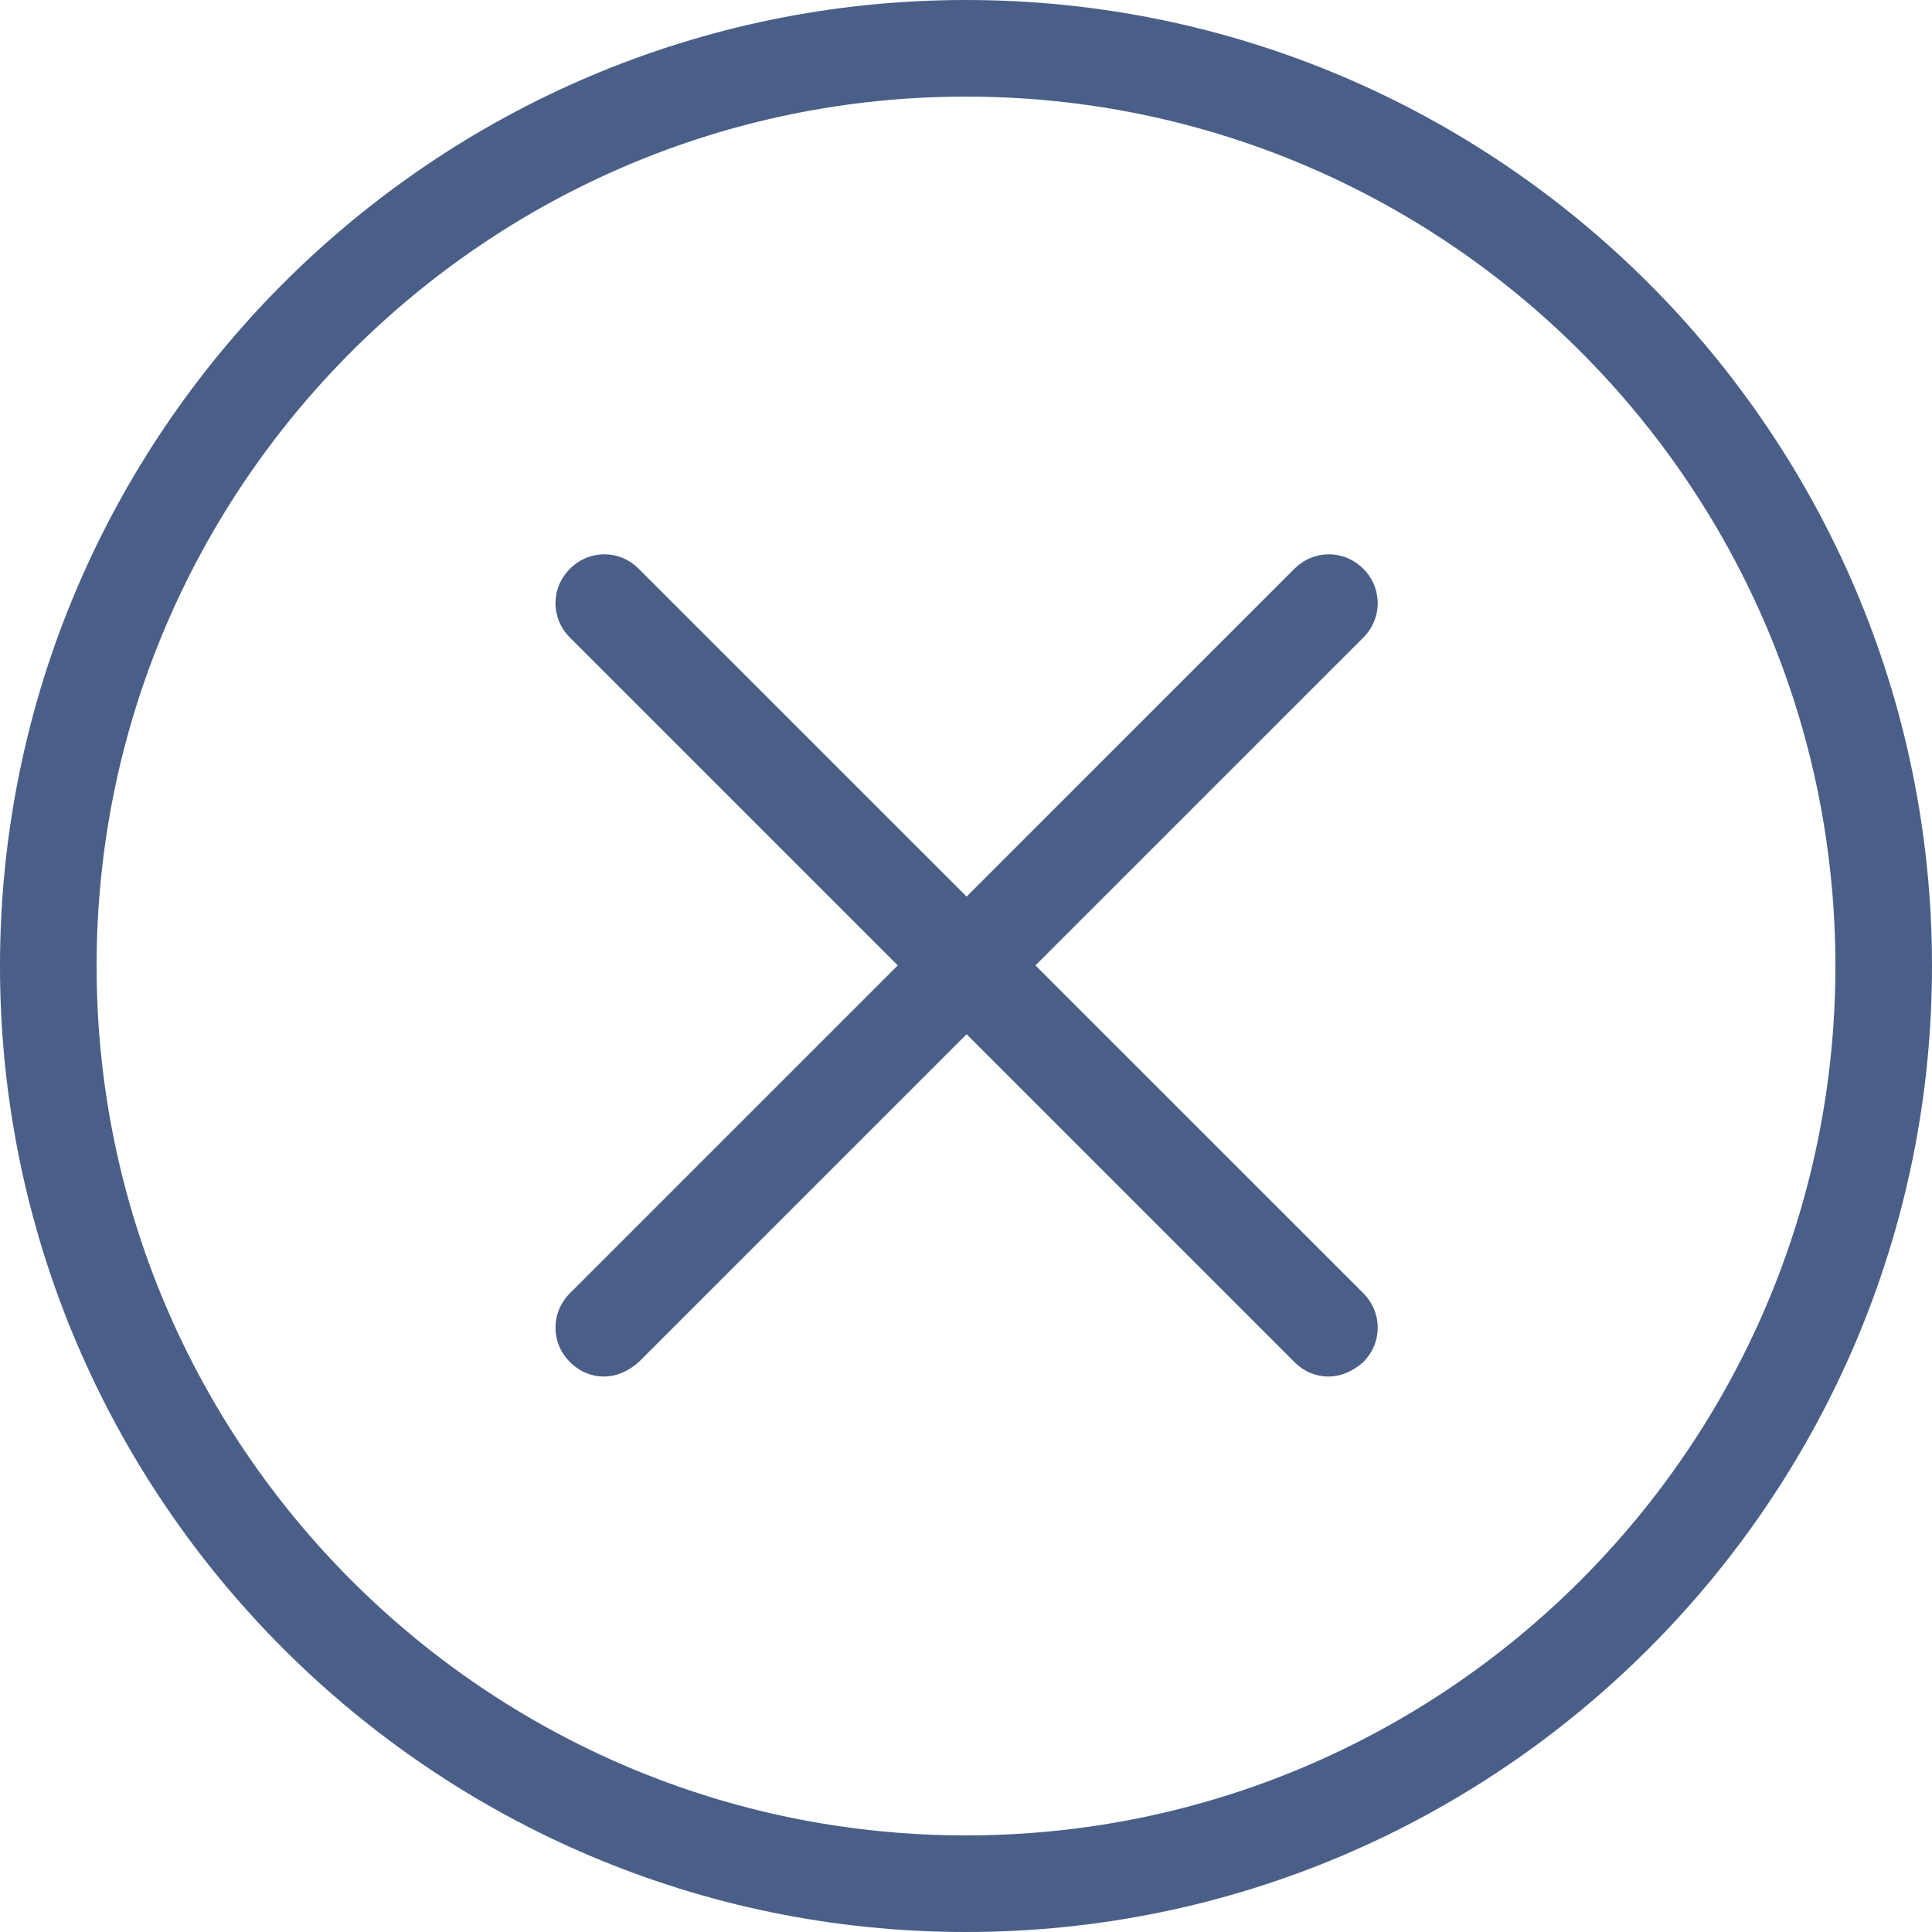
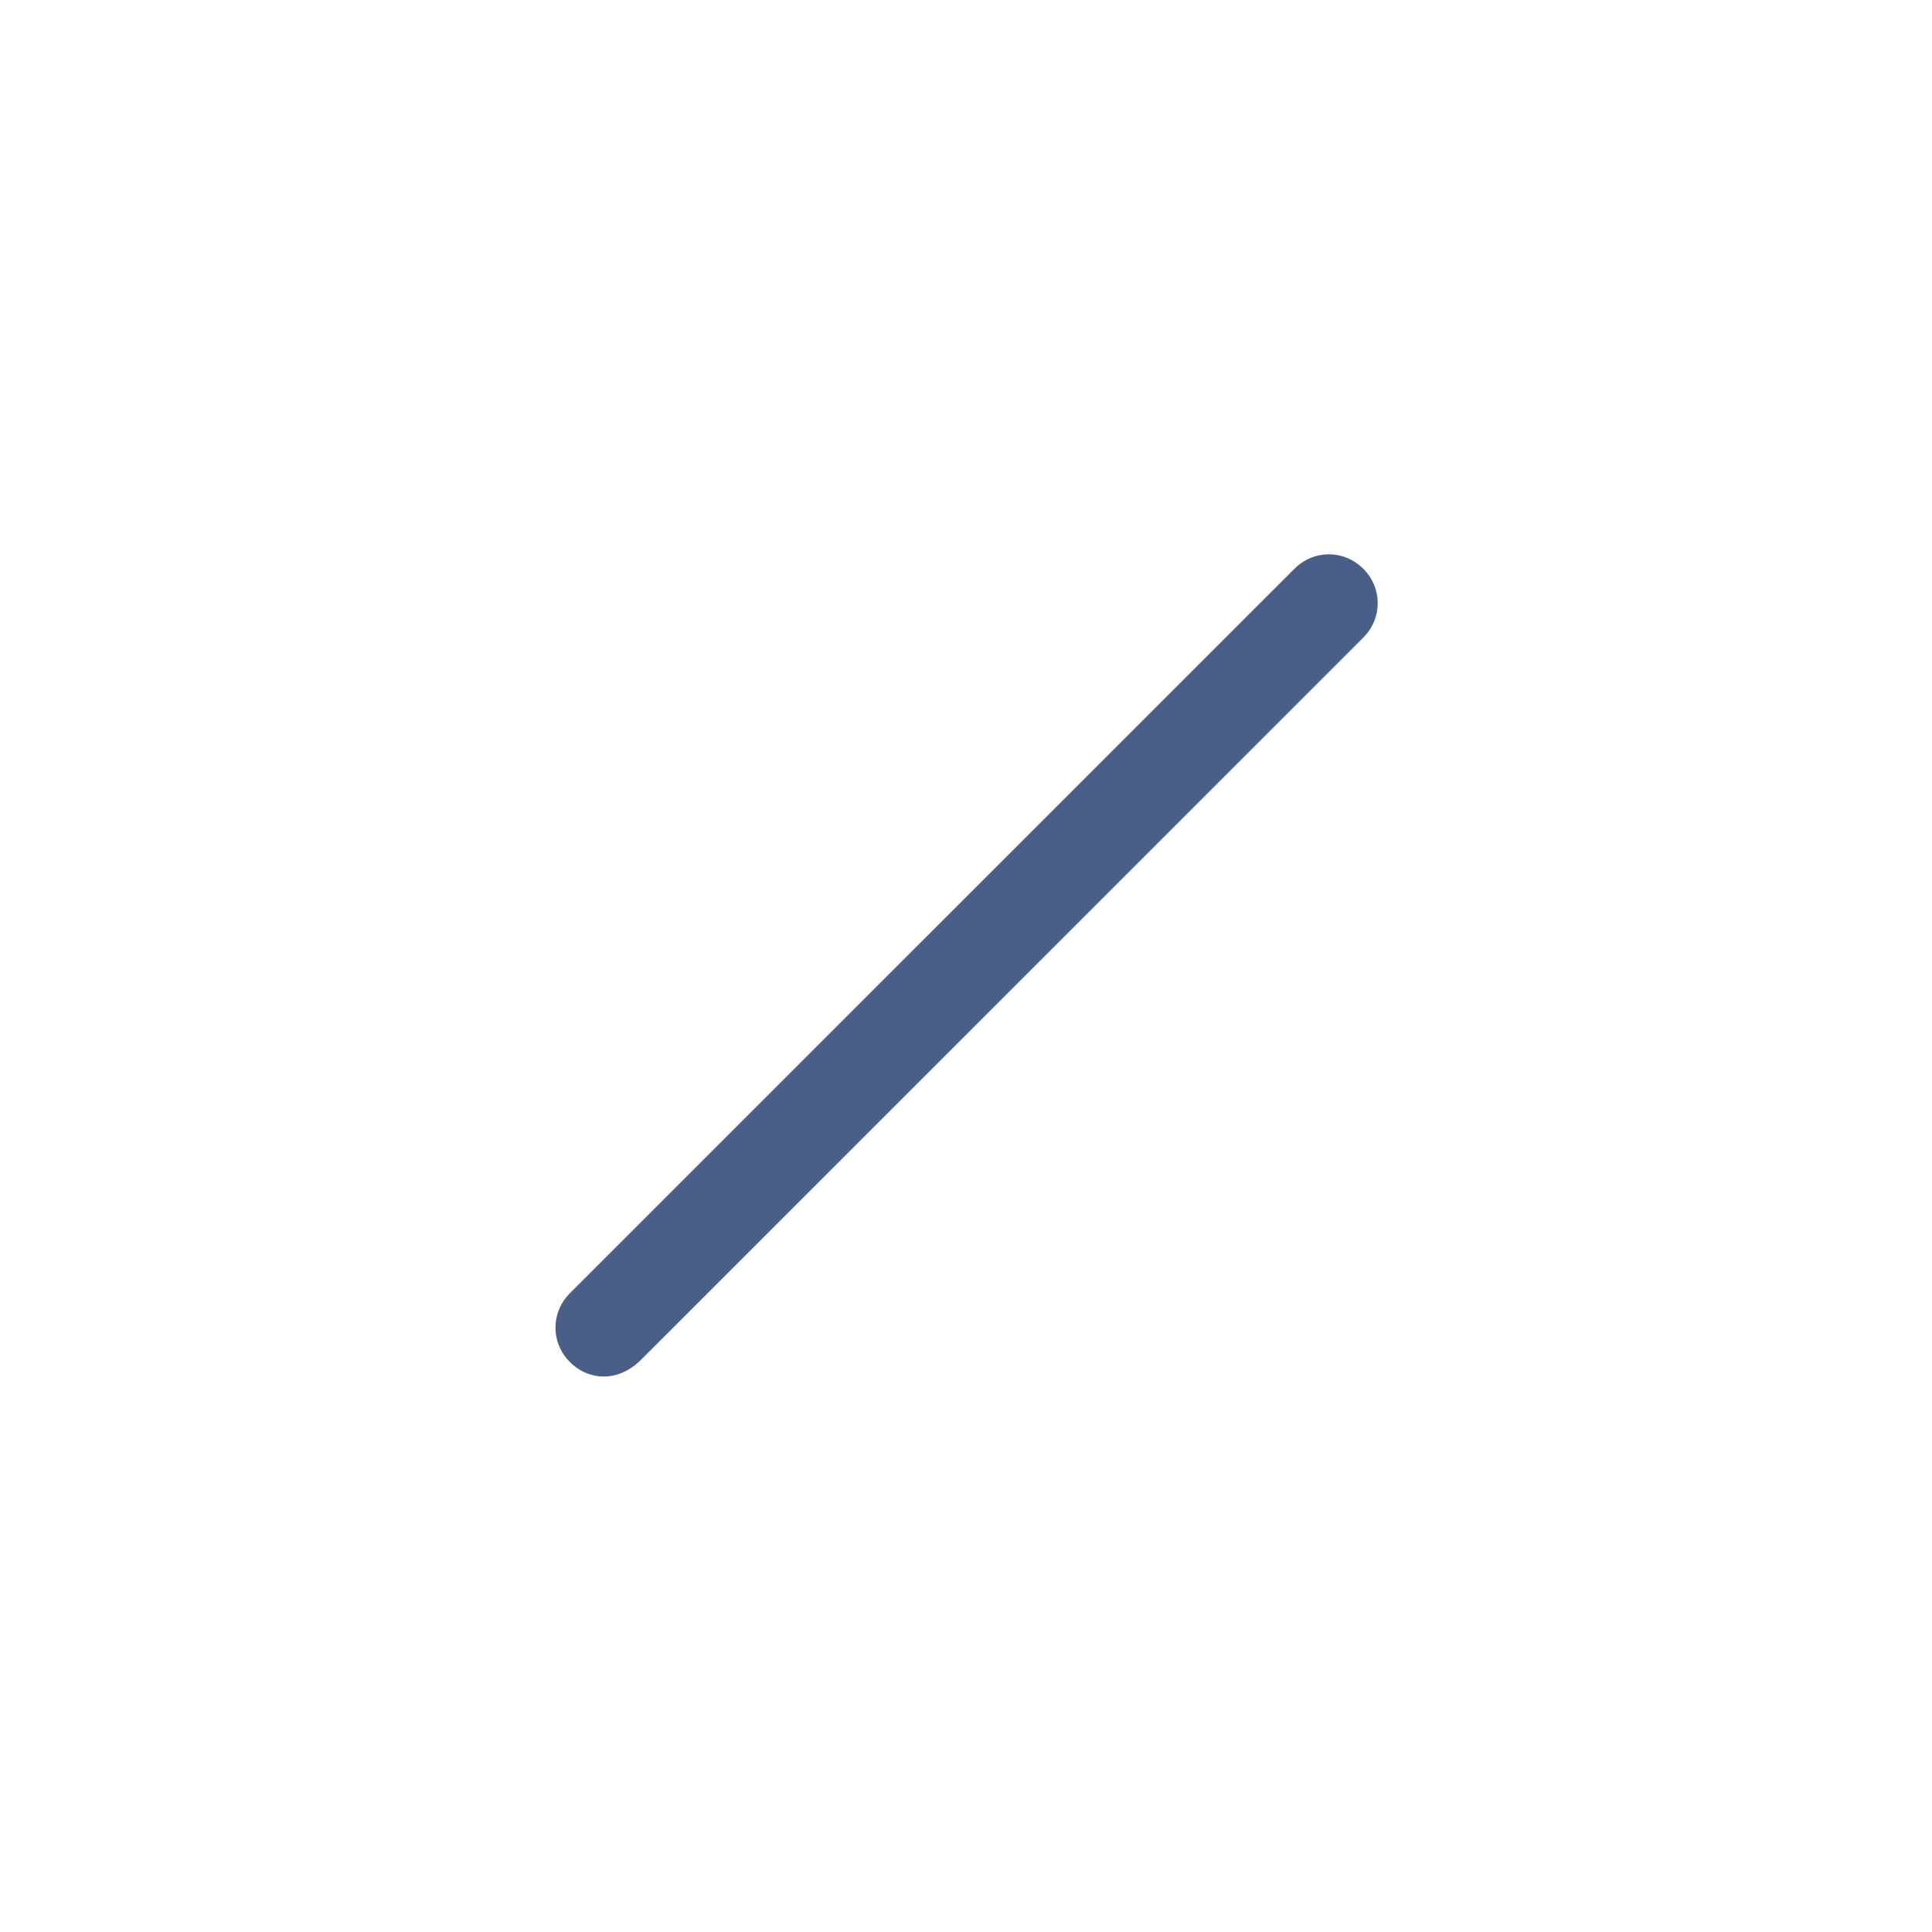
<svg xmlns="http://www.w3.org/2000/svg" width="20" height="20" viewBox="0 0 20 20" fill="none">
  <g id="å³é­2">
-     <path d="M10 20C4.487 20 0 15.512 0 10C0 4.487 4.487 0 10 0C15.512 0 20 4.487 20 10C20 15.512 15.512 20 10 20ZM10 1C5.037 1 1 5.037 1 10C1 14.963 5.037 19 10 19C14.963 19 19 14.963 19 10C19 5.037 14.963 1 10 1Z" fill="#4A5F88" />
    <path d="M6.25 14.25C6.125 14.25 6 14.2 5.9 14.1C5.7 13.9 5.7 13.588 5.9 13.387L13.4 5.888C13.6 5.688 13.912 5.688 14.113 5.888C14.312 6.088 14.312 6.4 14.113 6.6L6.612 14.1C6.5 14.2 6.375 14.25 6.25 14.25Z" fill="#4A5F88" />
-     <path d="M13.75 14.25C13.625 14.25 13.5 14.2 13.4 14.1L5.9 6.6C5.7 6.4 5.7 6.088 5.9 5.888C6.1 5.688 6.412 5.688 6.612 5.888L14.113 13.387C14.312 13.588 14.312 13.9 14.113 14.1C14 14.2 13.875 14.25 13.75 14.25Z" fill="#4A5F88" />
  </g>
</svg>